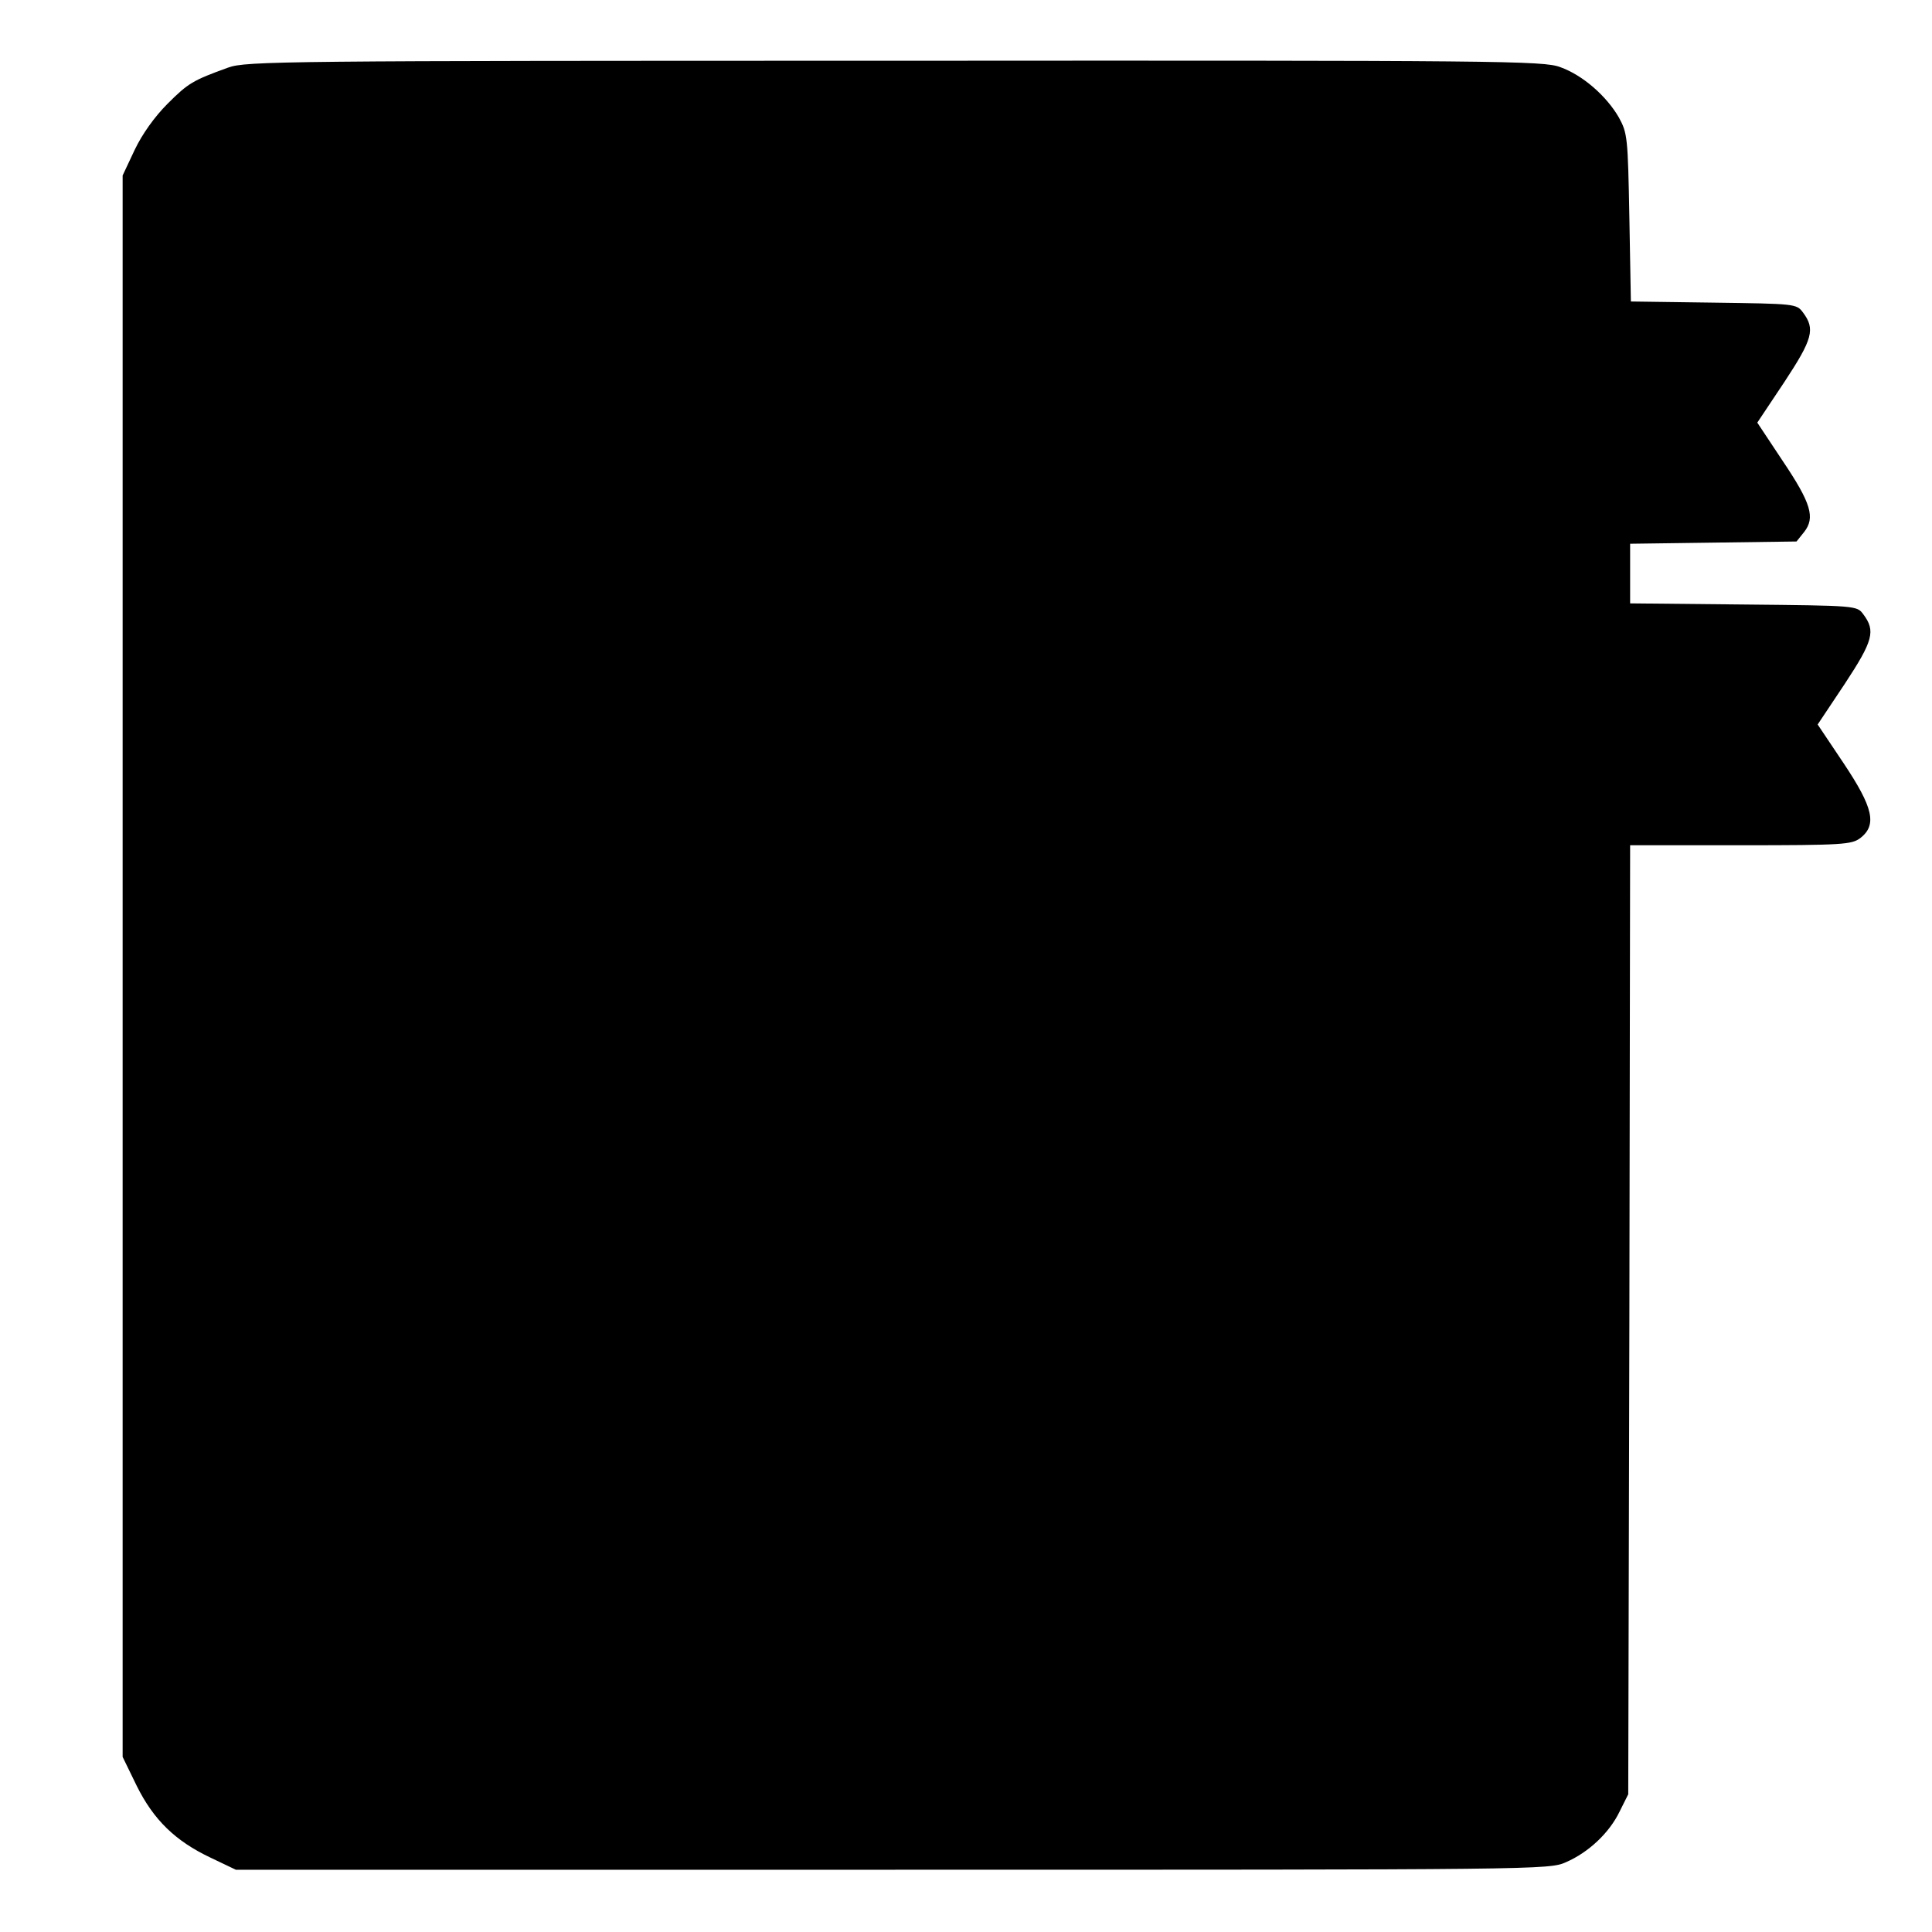
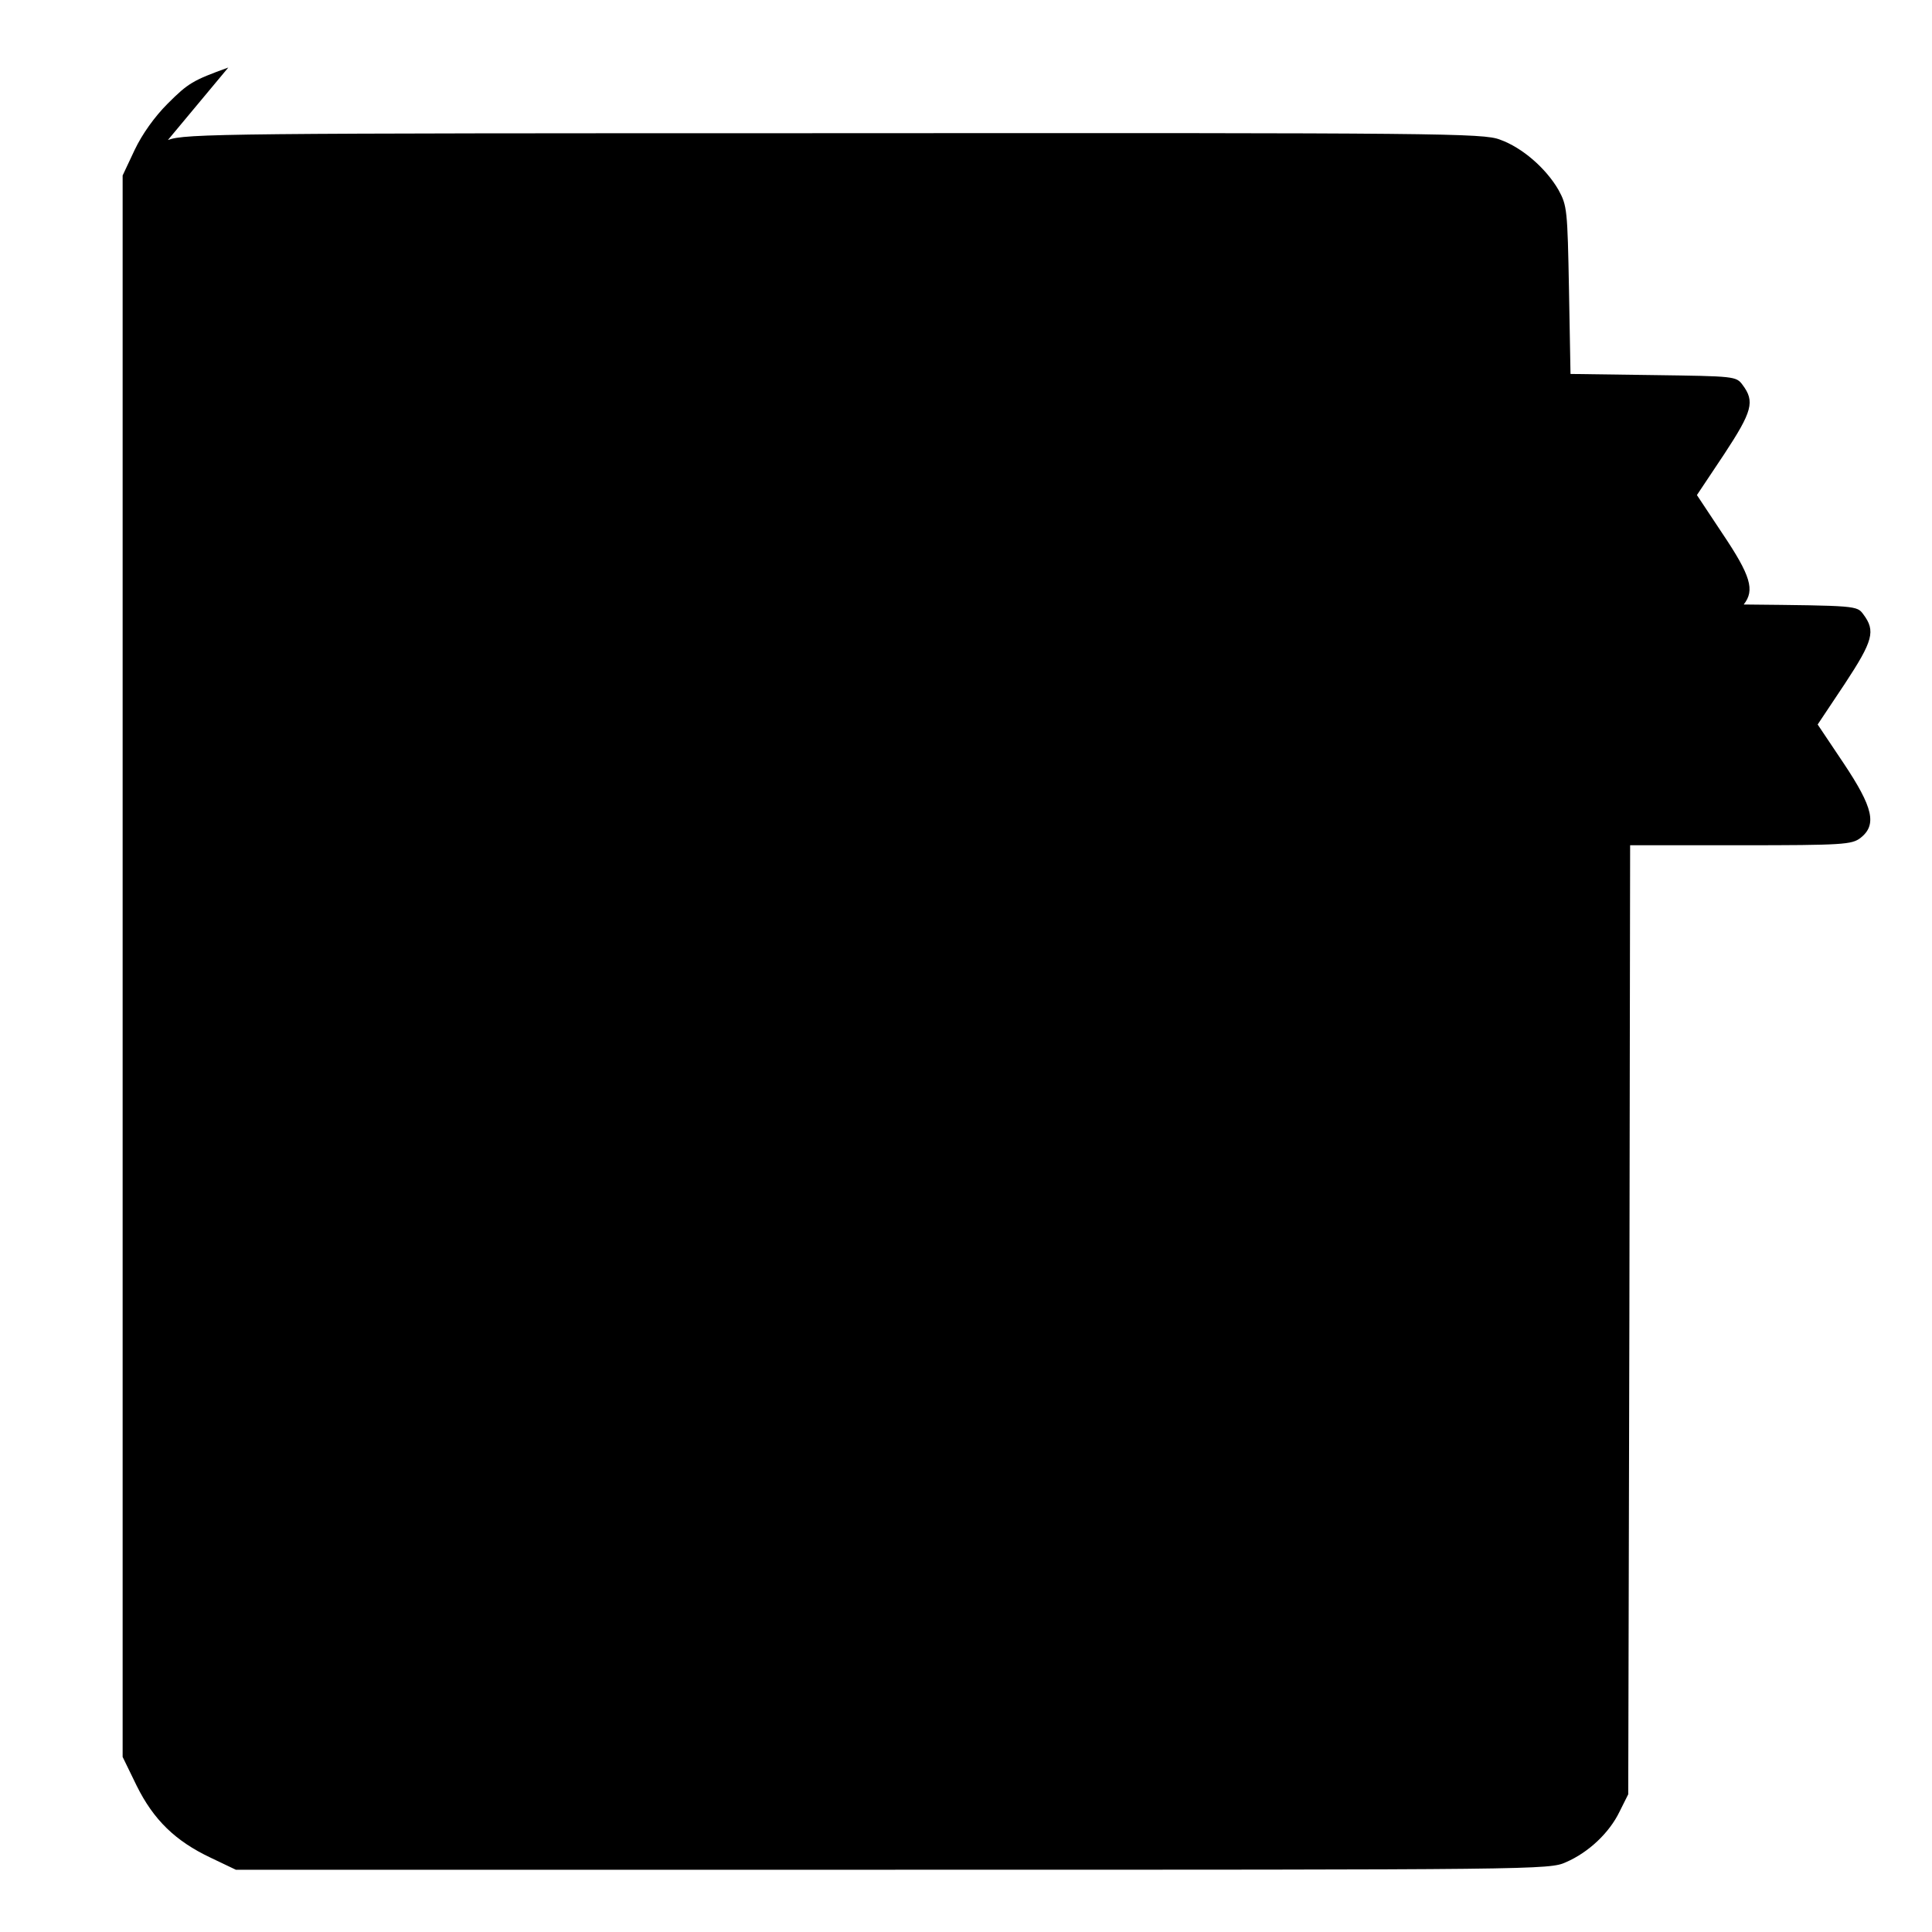
<svg xmlns="http://www.w3.org/2000/svg" version="1.0" width="512pt" height="512pt" viewBox="0 0 512 512" preserveAspectRatio="xMidYMid meet">
  <g transform="translate(0,512) scale(0.1,-0.1)" fill="#000000" stroke="none">
-     <path d="M605 4941 c-94 -34 -106 -41 -161 -96 -34 -34 -67 -80 -87 -122 l-32 -68 0 -2096 0 -2095 37 -76 c45 -91 103 -147 196 -191 l67 -32 1740 0 c1715 0 1741 0 1785 20 60 26 115 78 142 134 l23 46 3 1258 2 1257 293 0 c272 0 294 2 317 19 45 35 34 81 -44 198 l-69 103 72 108 c75 114 82 140 49 184 -17 23 -17 23 -317 26 l-301 3 0 79 0 79 221 3 220 3 20 25 c30 38 19 76 -57 189 l-67 101 72 108 c75 114 82 140 49 184 -17 23 -21 23 -237 26 l-219 3 -4 222 c-4 214 -5 224 -28 266 -33 57 -96 112 -155 133 -44 17 -155 18 -1764 17 -1619 0 -1719 -1 -1766 -18z" />
+     <path d="M605 4941 c-94 -34 -106 -41 -161 -96 -34 -34 -67 -80 -87 -122 l-32 -68 0 -2096 0 -2095 37 -76 c45 -91 103 -147 196 -191 l67 -32 1740 0 c1715 0 1741 0 1785 20 60 26 115 78 142 134 l23 46 3 1258 2 1257 293 0 c272 0 294 2 317 19 45 35 34 81 -44 198 l-69 103 72 108 c75 114 82 140 49 184 -17 23 -17 23 -317 26 c30 38 19 76 -57 189 l-67 101 72 108 c75 114 82 140 49 184 -17 23 -21 23 -237 26 l-219 3 -4 222 c-4 214 -5 224 -28 266 -33 57 -96 112 -155 133 -44 17 -155 18 -1764 17 -1619 0 -1719 -1 -1766 -18z" />
  </g>
</svg>